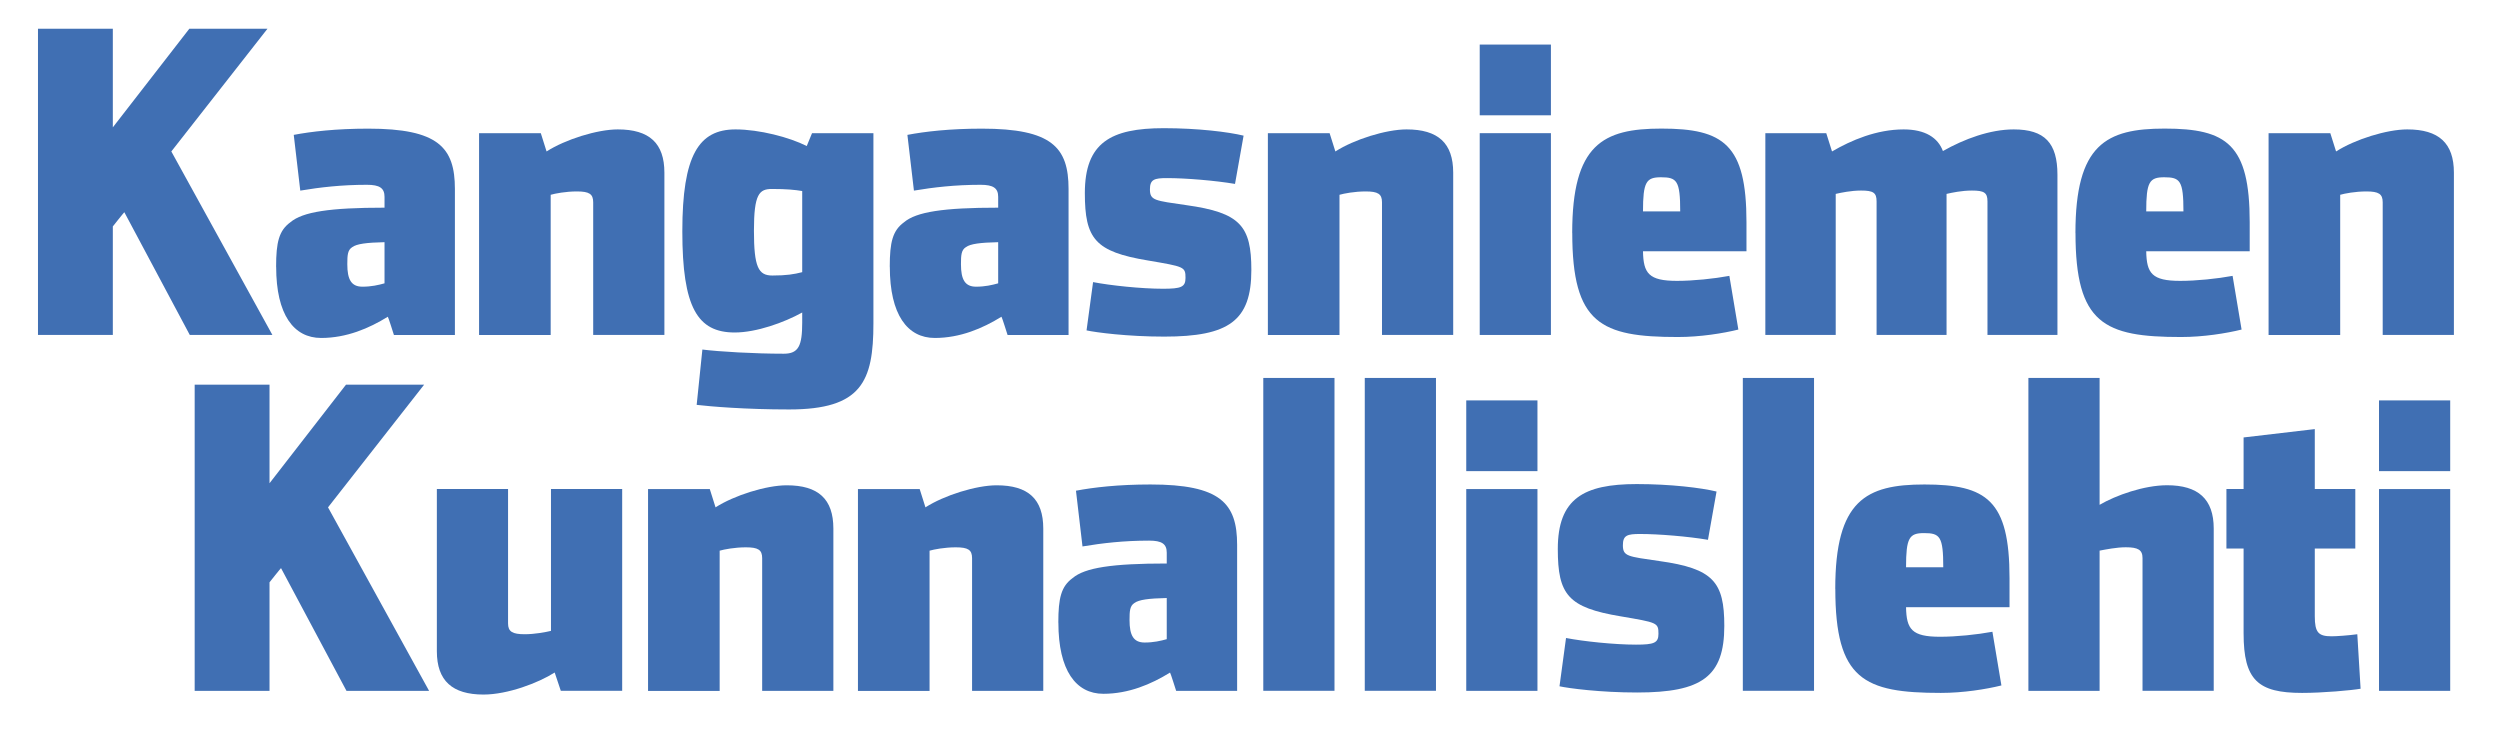
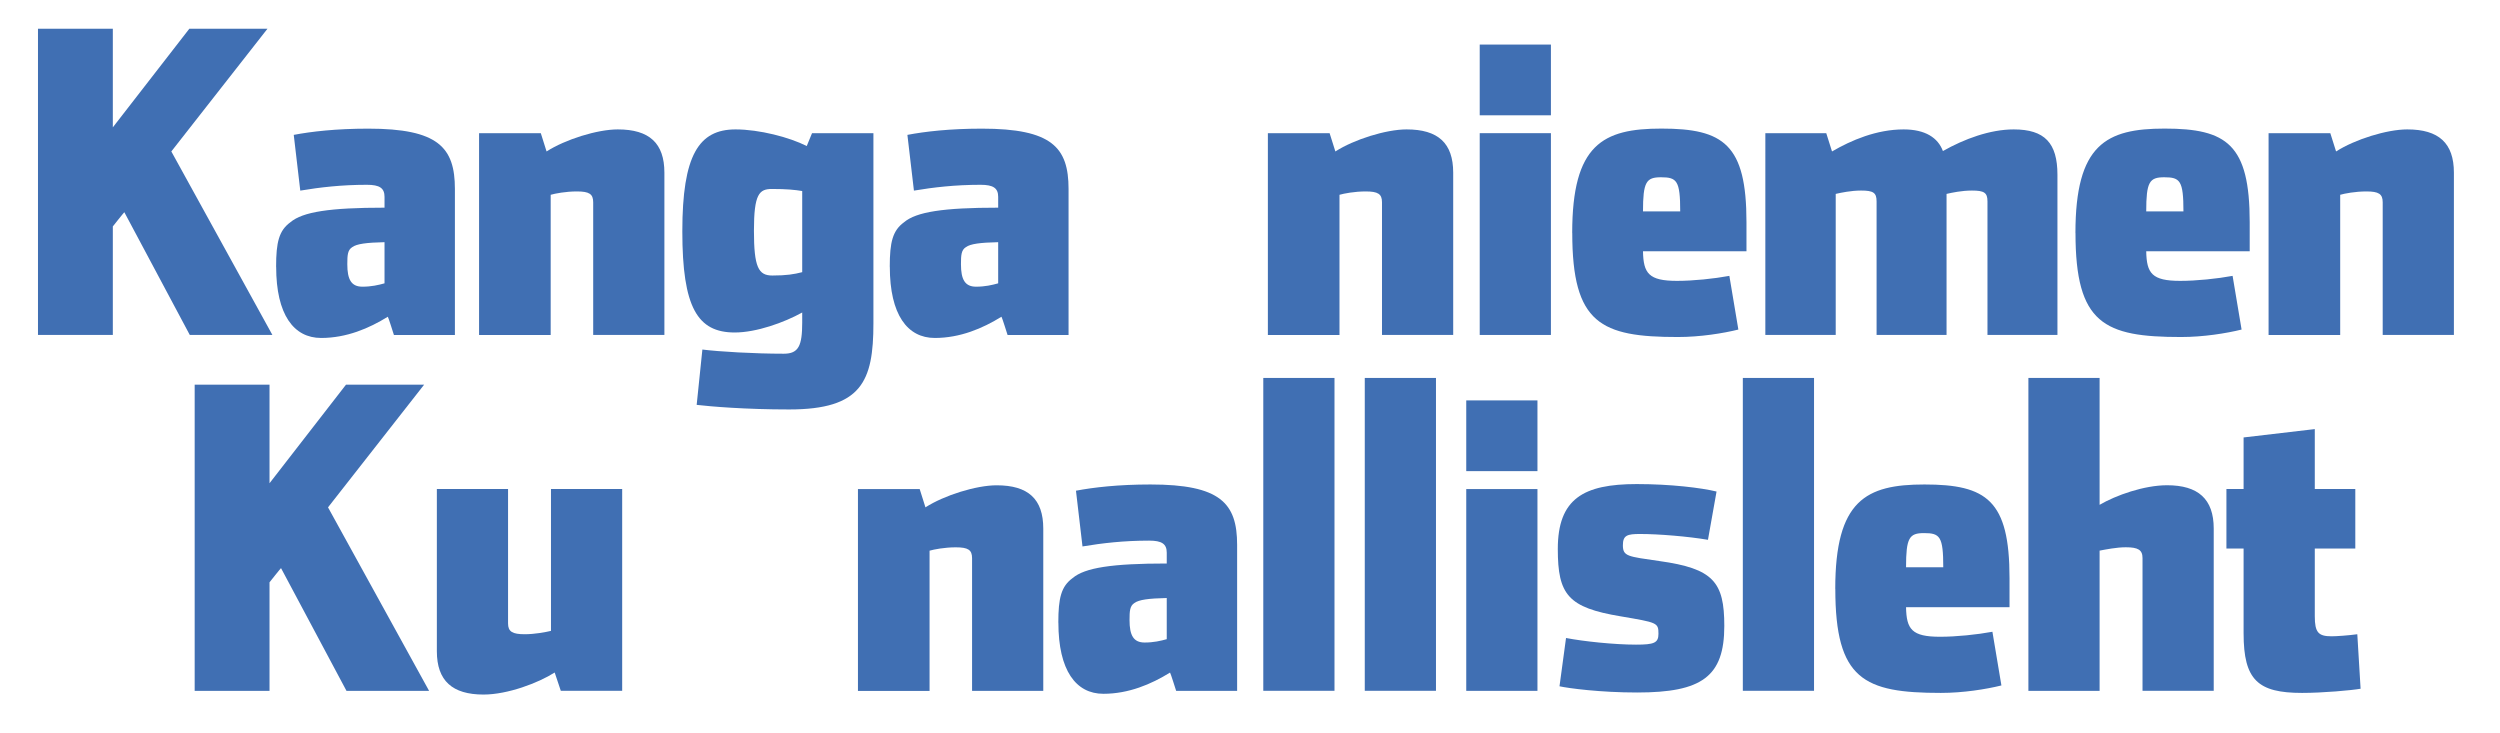
<svg xmlns="http://www.w3.org/2000/svg" id="Layer_1" data-name="Layer 1" viewBox="0 0 425.2 124.6">
  <defs>
    <style> .cls-1 { fill: none; } .cls-2 { clip-path: url(#clippath-1); } .cls-3 { clip-path: url(#clippath-3); } .cls-4 { clip-path: url(#clippath-2); } .cls-5 { fill: #406fb3; } .cls-6 { clip-path: url(#clippath); } </style>
    <clipPath id="clippath">
      <rect class="cls-1" x="6.46" y="4.89" width="410.9" height="113.24" />
    </clipPath>
    <clipPath id="clippath-1">
      <rect class="cls-1" x="6.46" y="4.89" width="410.9" height="113.24" />
    </clipPath>
    <clipPath id="clippath-2">
      <rect class="cls-1" x="6.46" y="4.89" width="410.9" height="113.24" />
    </clipPath>
    <clipPath id="clippath-3">
      <rect class="cls-1" x="6.46" y="4.89" width="410.9" height="113.24" />
    </clipPath>
  </defs>
  <g class="cls-6">
    <path class="cls-5" d="M19.19,38.5v18.47H6.46V4.89h12.73v16.77l13.01-16.77h13.29l-16.35,20.87,17.19,31.21h-14.05l-11.13-20.87c0-.07-1.95,2.4-1.95,2.4" />
    <path class="cls-5" d="M65.4,48.2v-7.01c-3.06.07-4.73.28-5.5.85-.77.49-.83,1.34-.83,2.9,0,2.62.69,3.82,2.57,3.82,1.53,0,2.72-.28,3.76-.57M46.96,45.37c0-4.18.49-6.16,2.43-7.57,2.09-1.77,6.68-2.48,16.01-2.48v-1.84c0-1.49-.84-2.05-2.99-2.05-4.32,0-8,.43-11.34.99l-1.11-9.48c2.99-.57,7.23-1.06,12.66-1.06,11.9,0,14.75,3.18,14.75,10.26v24.84h-10.37s-.98-3.11-1.04-3.11c-3.2,1.98-7.03,3.61-11.34,3.61-4.66,0-7.65-3.96-7.65-12.1" />
    <path class="cls-5" d="M81.47,22.65h10.51l.98,3.11c3.2-2.05,8.63-3.75,12.11-3.75,5.36,0,7.93,2.33,7.93,7.36v27.6h-12.11v-22.57c0-1.42-.69-1.84-2.78-1.84-1.88,0-3.69.35-4.45.57v23.85h-12.18V22.65Z" />
    <path class="cls-5" d="M136.44,46.29v-13.8c-1.25-.21-2.64-.35-5.15-.35-2.16,0-3.06.85-3.06,7.08s.76,7.64,3.13,7.64,3.69-.21,5.08-.57M118.49,68.86l.97-9.41c2.85.36,8.84.71,13.85.71,2.51,0,3.13-1.34,3.13-5.31v-1.7c-3.06,1.7-7.79,3.4-11.48,3.4-6.33,0-8.91-4.25-8.91-17.2s2.79-17.34,9.05-17.34c4.04,0,9.19,1.34,12.11,2.83l.9-2.19h10.44v32.34c0,9.91-2.02,14.65-14.33,14.65-7.44,0-13.36-.5-15.73-.78" />
    <path class="cls-5" d="M169.77,48.2v-7.01c-3.06.07-4.73.28-5.5.85-.77.49-.83,1.34-.83,2.9,0,2.62.69,3.82,2.57,3.82,1.53,0,2.72-.28,3.76-.57M151.33,45.37c0-4.18.49-6.16,2.43-7.57,2.09-1.77,6.68-2.48,16.01-2.48v-1.84c0-1.49-.84-2.05-2.99-2.05-4.32,0-8,.43-11.34.99l-1.11-9.48c2.99-.57,7.23-1.06,12.66-1.06,11.9,0,14.75,3.18,14.75,10.26v24.84h-10.37s-.98-3.11-1.04-3.11c-3.2,1.98-7.03,3.61-11.34,3.61-4.66,0-7.65-3.96-7.65-12.1" />
-     <path class="cls-5" d="M184.8,56.19l1.11-8.21c2.93.57,8.21,1.13,11.9,1.13,3.06,0,3.82-.28,3.82-1.84,0-1.91-.21-1.91-6.4-2.97-8.98-1.49-10.72-3.68-10.72-11.46,0-8.56,4.38-11.04,13.43-11.04,5.77,0,10.99.64,13.57,1.27l-1.46,8.21c-3.34-.57-8.35-.99-11.55-.99-2.16,0-2.92.21-2.92,1.91,0,1.91.83,1.91,6.19,2.69,9.19,1.28,11.06,3.54,11.06,11.04,0,8.63-3.83,11.32-14.82,11.32-6.26,0-11.62-.71-13.22-1.06" />
    <path class="cls-5" d="M215.63,22.65h10.51l.98,3.11c3.2-2.05,8.63-3.75,12.11-3.75,5.36,0,7.93,2.33,7.93,7.36v27.6h-12.11v-22.57c0-1.42-.69-1.84-2.78-1.84-1.88,0-3.69.35-4.45.57v23.85h-12.18V22.65Z" />
  </g>
  <path class="cls-5" d="M251.67,22.65h12.11v34.32h-12.11V22.65ZM251.67,7.58h12.11v12.03h-12.11V7.58Z" />
  <g class="cls-2">
    <path class="cls-5" d="M285.77,35.96c0-5.24-.56-5.81-3.27-5.81-2.51,0-3.06.78-3.06,5.81h6.33ZM267.4,39.63c0-15.07,5.22-17.76,15.17-17.76,10.58,0,14.47,2.69,14.47,15.92v4.95h-17.6c.07,3.75.97,5.03,5.78,5.03,2.78,0,6.26-.36,8.91-.85l1.53,9.13c-2.58.64-6.47,1.27-10.3,1.27-13.08,0-17.95-2.26-17.95-17.69" />
    <path class="cls-5" d="M300.24,22.65h10.37l.98,3.11c3.27-1.91,7.58-3.75,12.18-3.75,3.69,0,5.84,1.42,6.68,3.68,3.62-2.05,8-3.68,12.04-3.68,5.29,0,7.44,2.33,7.44,7.71v27.25h-11.9v-22.72c0-1.48-.56-1.84-2.64-1.84-1.74,0-3.41.36-4.32.57v23.99h-11.9v-22.72c0-1.48-.56-1.84-2.64-1.84-1.67,0-3.41.36-4.31.57v23.99h-11.97V22.65Z" />
    <path class="cls-5" d="M371.36,35.96c0-5.24-.56-5.81-3.27-5.81-2.51,0-3.06.78-3.06,5.81h6.33ZM352.99,39.63c0-15.07,5.22-17.76,15.17-17.76,10.58,0,14.47,2.69,14.47,15.92v4.95h-17.6c.07,3.75.97,5.03,5.78,5.03,2.78,0,6.26-.36,8.91-.85l1.53,9.13c-2.58.64-6.47,1.27-10.3,1.27-13.08,0-17.95-2.26-17.95-17.69" />
    <path class="cls-5" d="M385.83,22.65h10.51l.98,3.11c3.2-2.05,8.63-3.75,12.11-3.75,5.36,0,7.93,2.33,7.93,7.36v27.6h-12.11v-22.57c0-1.42-.69-1.84-2.78-1.84-1.88,0-3.69.35-4.45.57v23.85h-12.18V22.65Z" />
    <path class="cls-5" d="M45.84,99.03v18.47h-12.73v-52.08h12.73v16.77l13.01-16.77h13.29l-16.35,20.87,17.19,31.21h-14.05l-11.13-20.87c0-.07-1.95,2.4-1.95,2.4" />
    <path class="cls-5" d="M74.3,110.77v-27.6h12.11v22.86c0,1.42.76,1.84,2.85,1.84,1.67,0,3.55-.35,4.45-.57v-24.13h12.11v34.32h-10.44l-1.04-3.11c-2.78,1.77-8,3.75-12.11,3.75-5.29,0-7.93-2.34-7.93-7.36" />
-     <path class="cls-5" d="M110.21,83.18h10.51l.98,3.11c3.2-2.05,8.63-3.75,12.11-3.75,5.36,0,7.93,2.33,7.93,7.36v27.6h-12.11v-22.57c0-1.42-.69-1.84-2.78-1.84-1.88,0-3.69.35-4.45.57v23.85h-12.18v-34.32Z" />
    <path class="cls-5" d="M145.91,83.18h10.51l.98,3.11c3.2-2.05,8.63-3.75,12.11-3.75,5.36,0,7.93,2.33,7.93,7.36v27.6h-12.11v-22.57c0-1.42-.69-1.84-2.78-1.84-1.88,0-3.69.35-4.45.57v23.85h-12.18v-34.32Z" />
    <path class="cls-5" d="M198.44,108.72v-7.01c-3.06.07-4.73.28-5.5.85-.77.49-.83,1.34-.83,2.9,0,2.62.69,3.82,2.57,3.82,1.53,0,2.72-.28,3.76-.57M180,105.89c0-4.18.49-6.16,2.43-7.57,2.09-1.77,6.68-2.48,16.01-2.48v-1.84c0-1.49-.84-2.05-2.99-2.05-4.32,0-8,.43-11.34.99l-1.11-9.48c2.99-.57,7.23-1.06,12.66-1.06,11.9,0,14.75,3.18,14.75,10.26v24.84h-10.37s-.98-3.11-1.04-3.11c-3.2,1.98-7.03,3.61-11.34,3.61-4.66,0-7.65-3.96-7.65-12.1" />
  </g>
  <rect class="cls-5" x="214.86" y="64.28" width="12.11" height="53.21" />
  <rect class="cls-5" x="232.12" y="64.28" width="12.11" height="53.21" />
  <path class="cls-5" d="M249.38,117.5h12.11v-34.32h-12.11v34.32ZM249.38,80.13h12.11v-12.03h-12.11v12.03Z" />
  <g class="cls-4">
    <path class="cls-5" d="M265.24,116.72l1.11-8.21c2.93.57,8.21,1.13,11.9,1.13,3.06,0,3.82-.28,3.82-1.84,0-1.91-.21-1.91-6.4-2.97-8.98-1.49-10.72-3.68-10.72-11.46,0-8.56,4.38-11.04,13.43-11.04,5.77,0,10.99.64,13.57,1.27l-1.46,8.21c-3.34-.57-8.35-.99-11.55-.99-2.16,0-2.92.21-2.92,1.91,0,1.91.83,1.91,6.19,2.69,9.19,1.28,11.06,3.54,11.06,11.04,0,8.63-3.83,11.32-14.82,11.32-6.26,0-11.62-.71-13.22-1.06" />
  </g>
  <rect class="cls-5" x="296.42" y="64.28" width="12.11" height="53.21" />
  <g class="cls-3">
    <path class="cls-5" d="M330.51,96.48c0-5.24-.56-5.81-3.27-5.81-2.51,0-3.06.78-3.06,5.81h6.33ZM312.14,100.16c0-15.07,5.22-17.76,15.17-17.76,10.58,0,14.47,2.69,14.47,15.92v4.95h-17.6c.07,3.75.97,5.03,5.78,5.03,2.78,0,6.26-.36,8.91-.85l1.53,9.13c-2.58.64-6.47,1.27-10.3,1.27-13.08,0-17.95-2.26-17.95-17.69" />
    <path class="cls-5" d="M344.99,64.28h12.11v21.58c2.78-1.63,7.58-3.33,11.48-3.33,5.28,0,7.93,2.34,7.93,7.36v27.6h-12.11v-22.57c0-1.41-.77-1.84-2.85-1.84-1.53,0-3.34.36-4.45.57v23.85h-12.11v-53.21Z" />
    <path class="cls-5" d="M381.59,107.73v-14.44h-2.92v-10.12h2.92v-8.77l12.11-1.42v10.19h6.89v10.12h-6.89v11.53c0,2.76.62,3.4,2.85,3.4.84,0,2.85-.14,4.38-.35l.56,9.27c-1.6.28-6.47.71-9.95.71-7.52,0-9.95-2.19-9.95-10.12" />
  </g>
-   <path class="cls-5" d="M404.62,117.5h12.11v-34.32h-12.11v34.32ZM404.62,80.13h12.11v-12.03h-12.11v12.03Z" />
</svg>